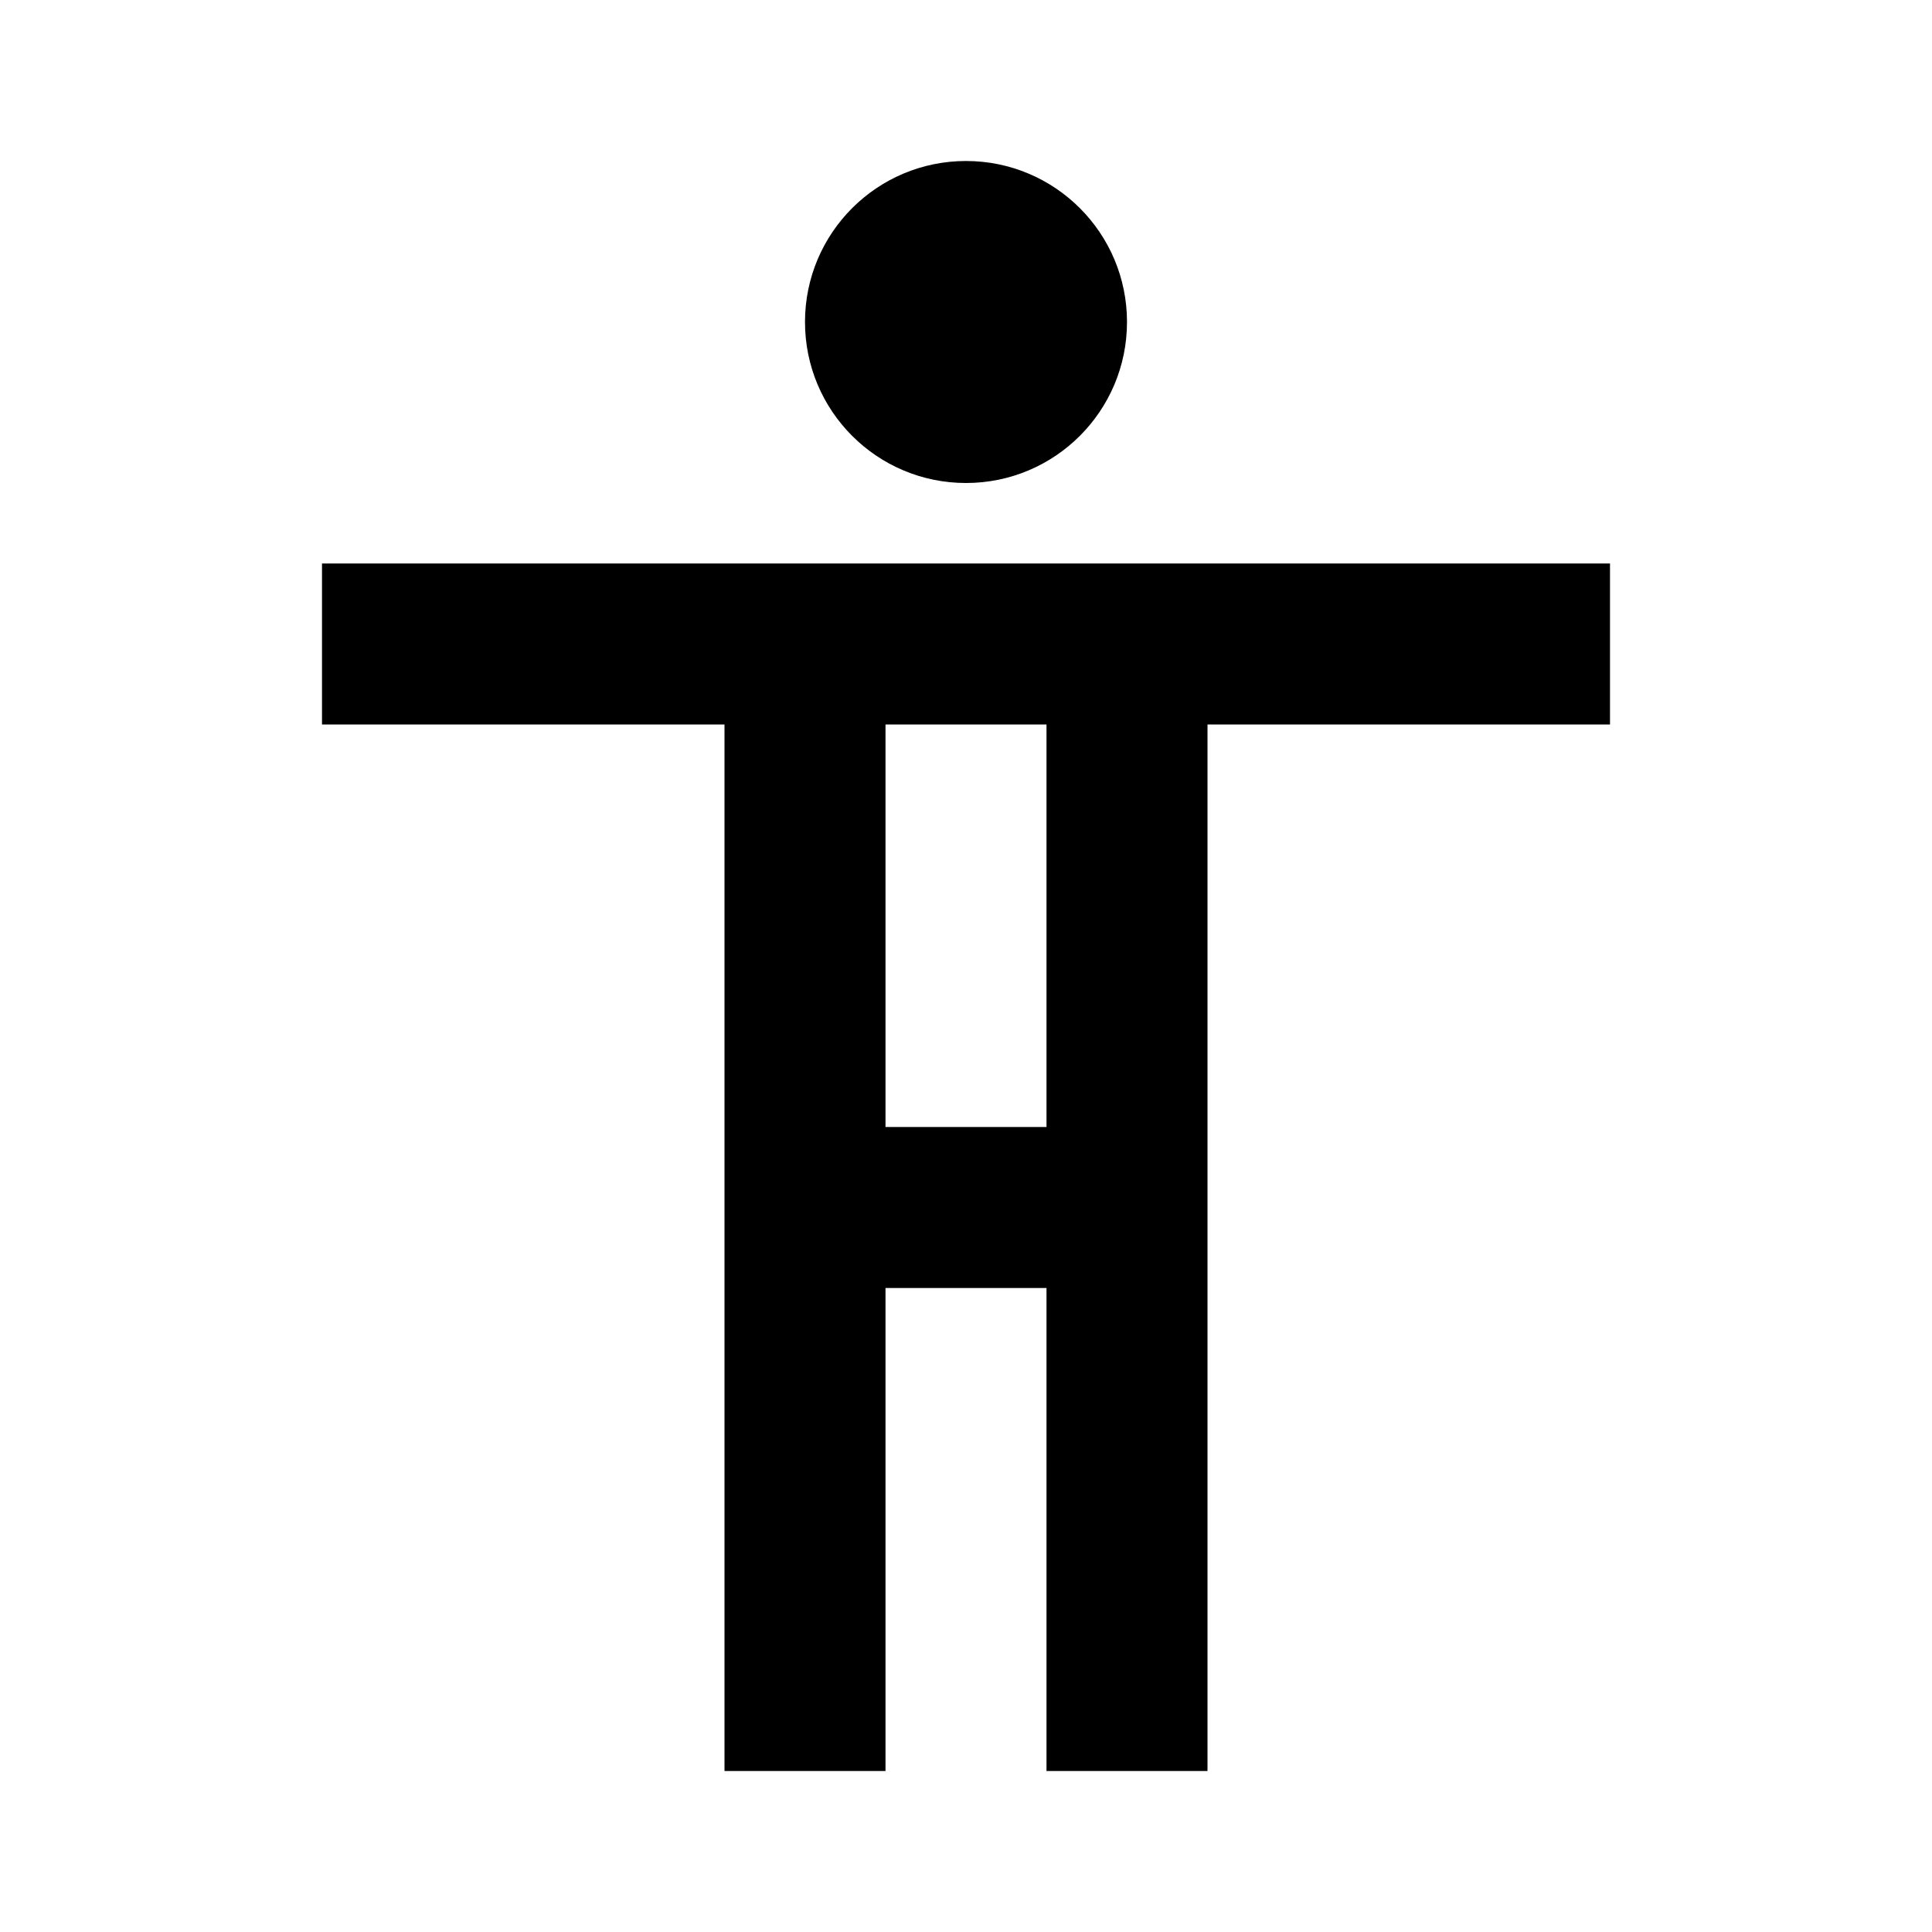
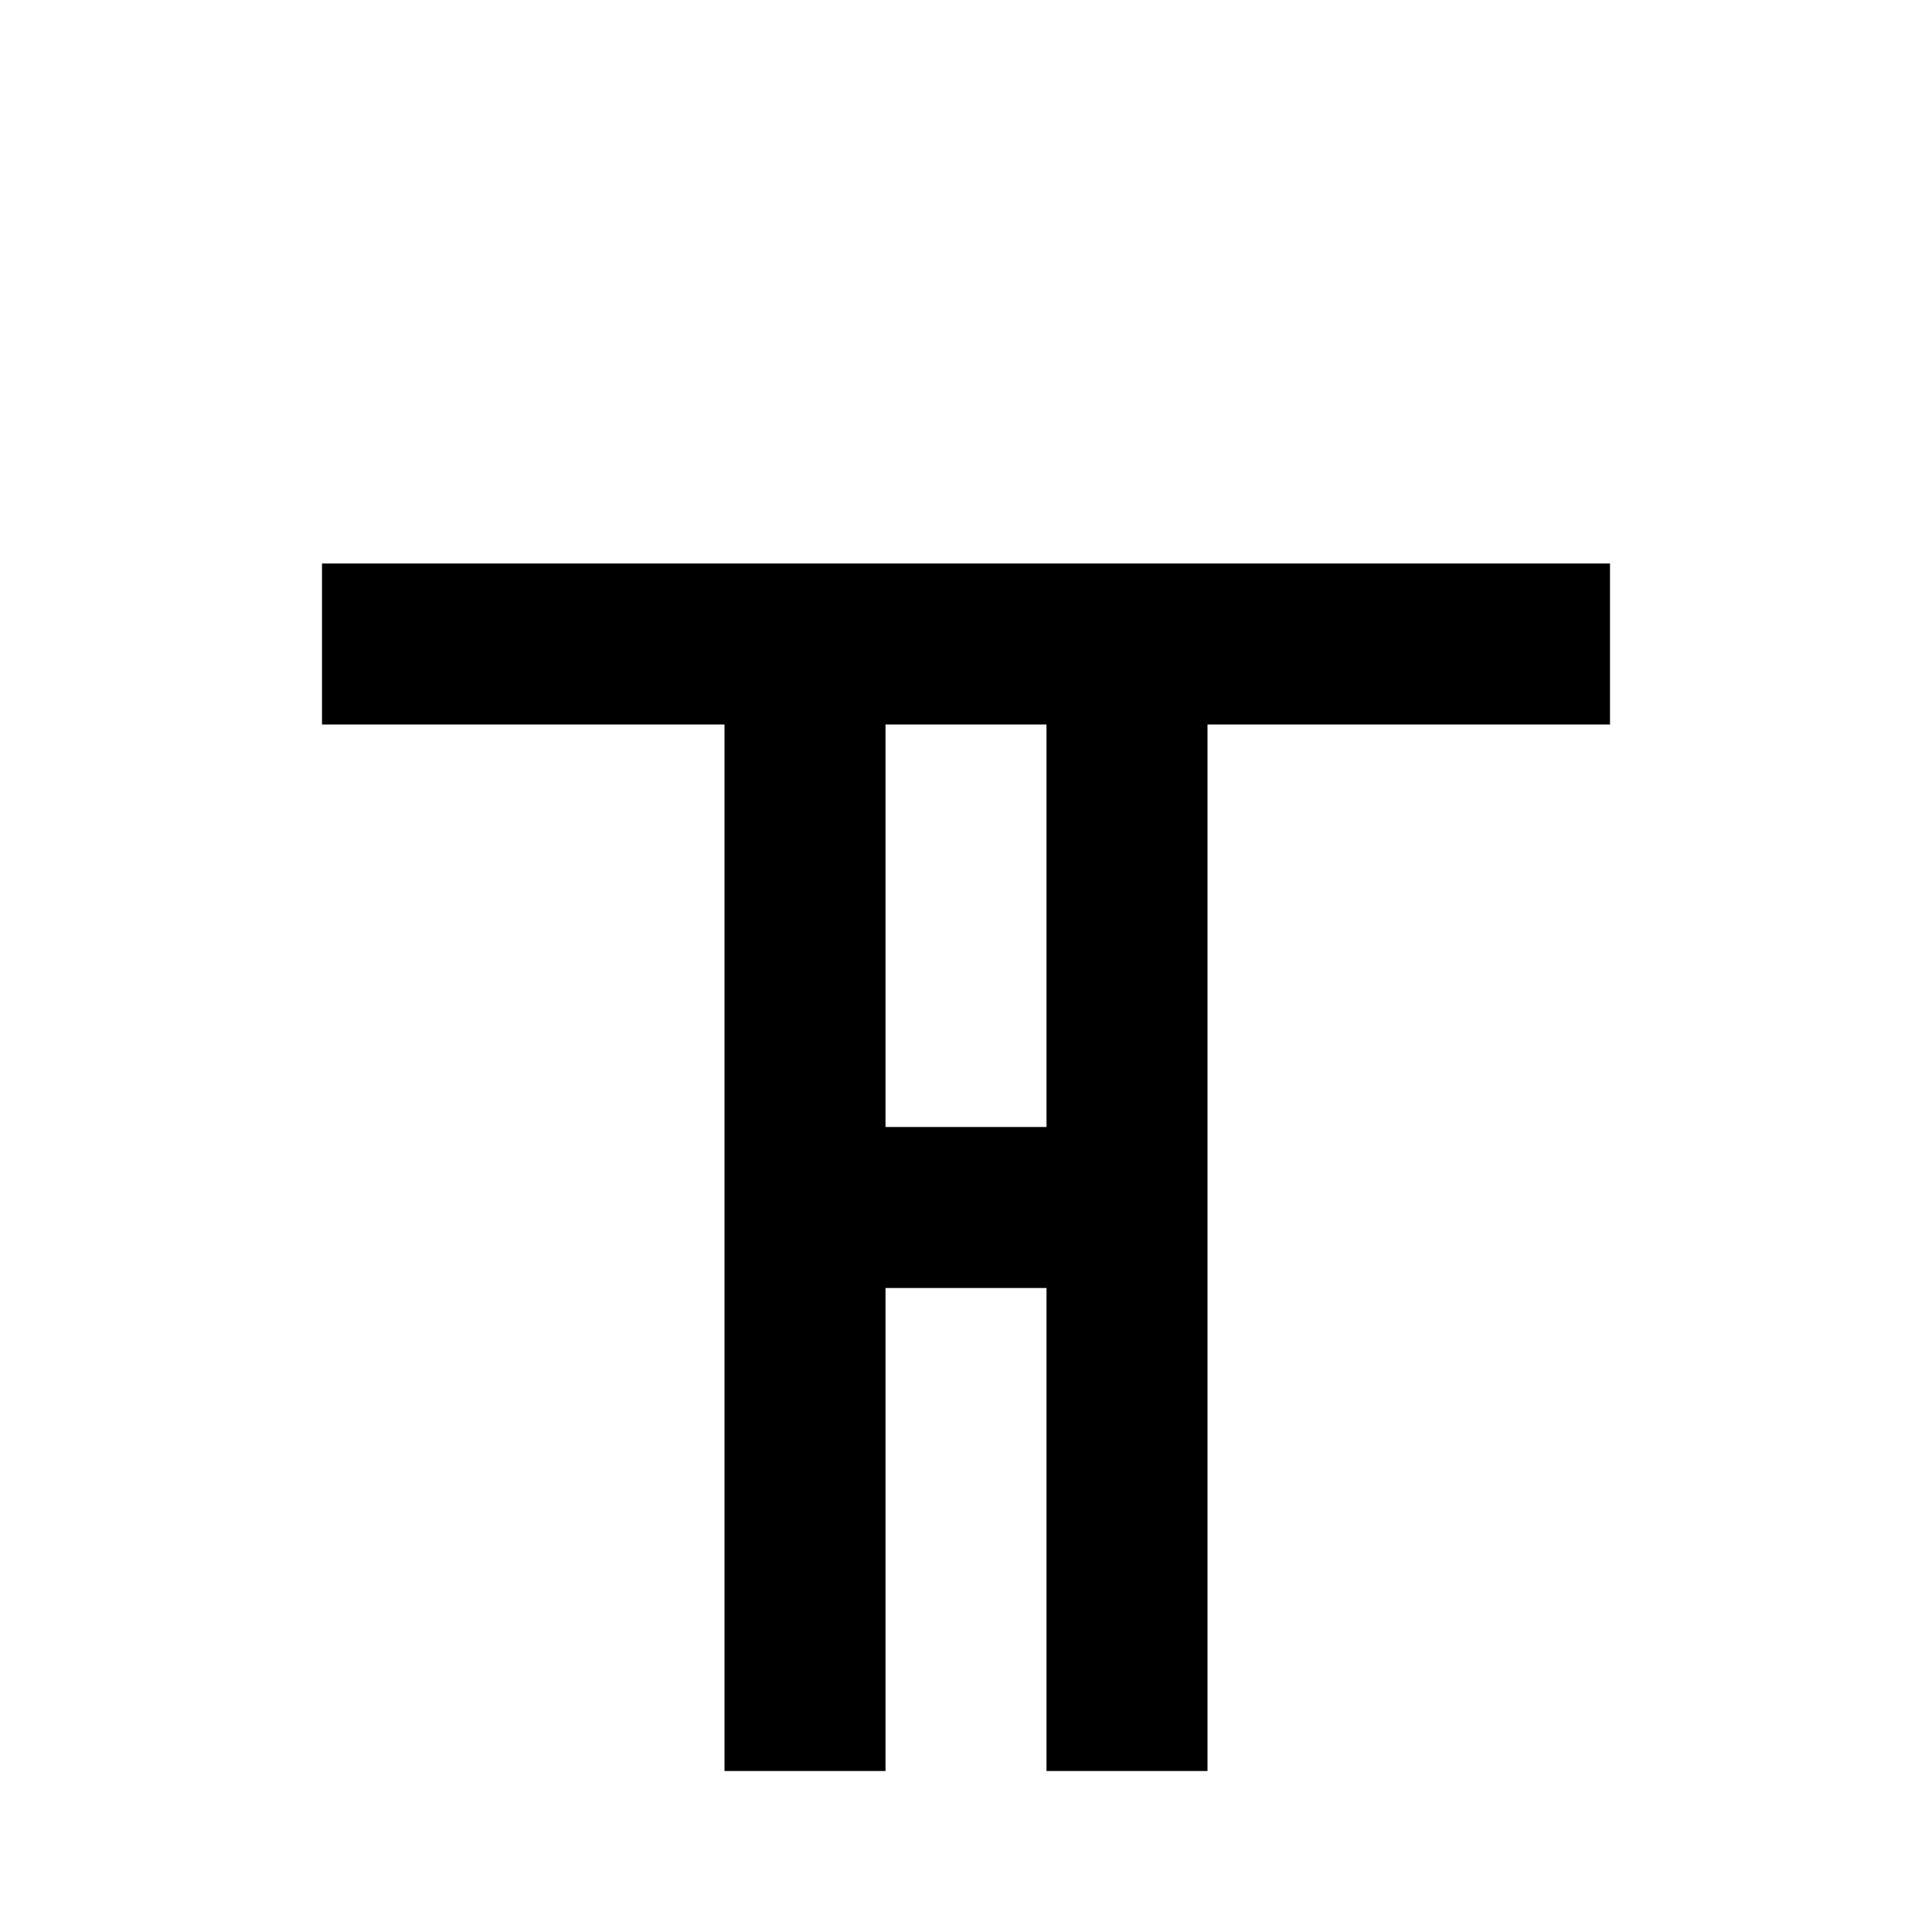
<svg xmlns="http://www.w3.org/2000/svg" width="24" height="24" viewBox="0 0 24 24" fill="none">
-   <path fill-rule="evenodd" clip-rule="evenodd" d="M12 6C13.105 6 14 5.105 14 4C14 2.895 13.105 2 12 2C10.895 2 10 2.895 10 4C10 5.105 10.895 6 12 6Z" fill="black" />
  <path fill-rule="evenodd" clip-rule="evenodd" d="M15 9H20V7H4V9H9V22H11V16H13V22H15V9ZM13 9H11V14H13V9Z" fill="black" />
</svg>